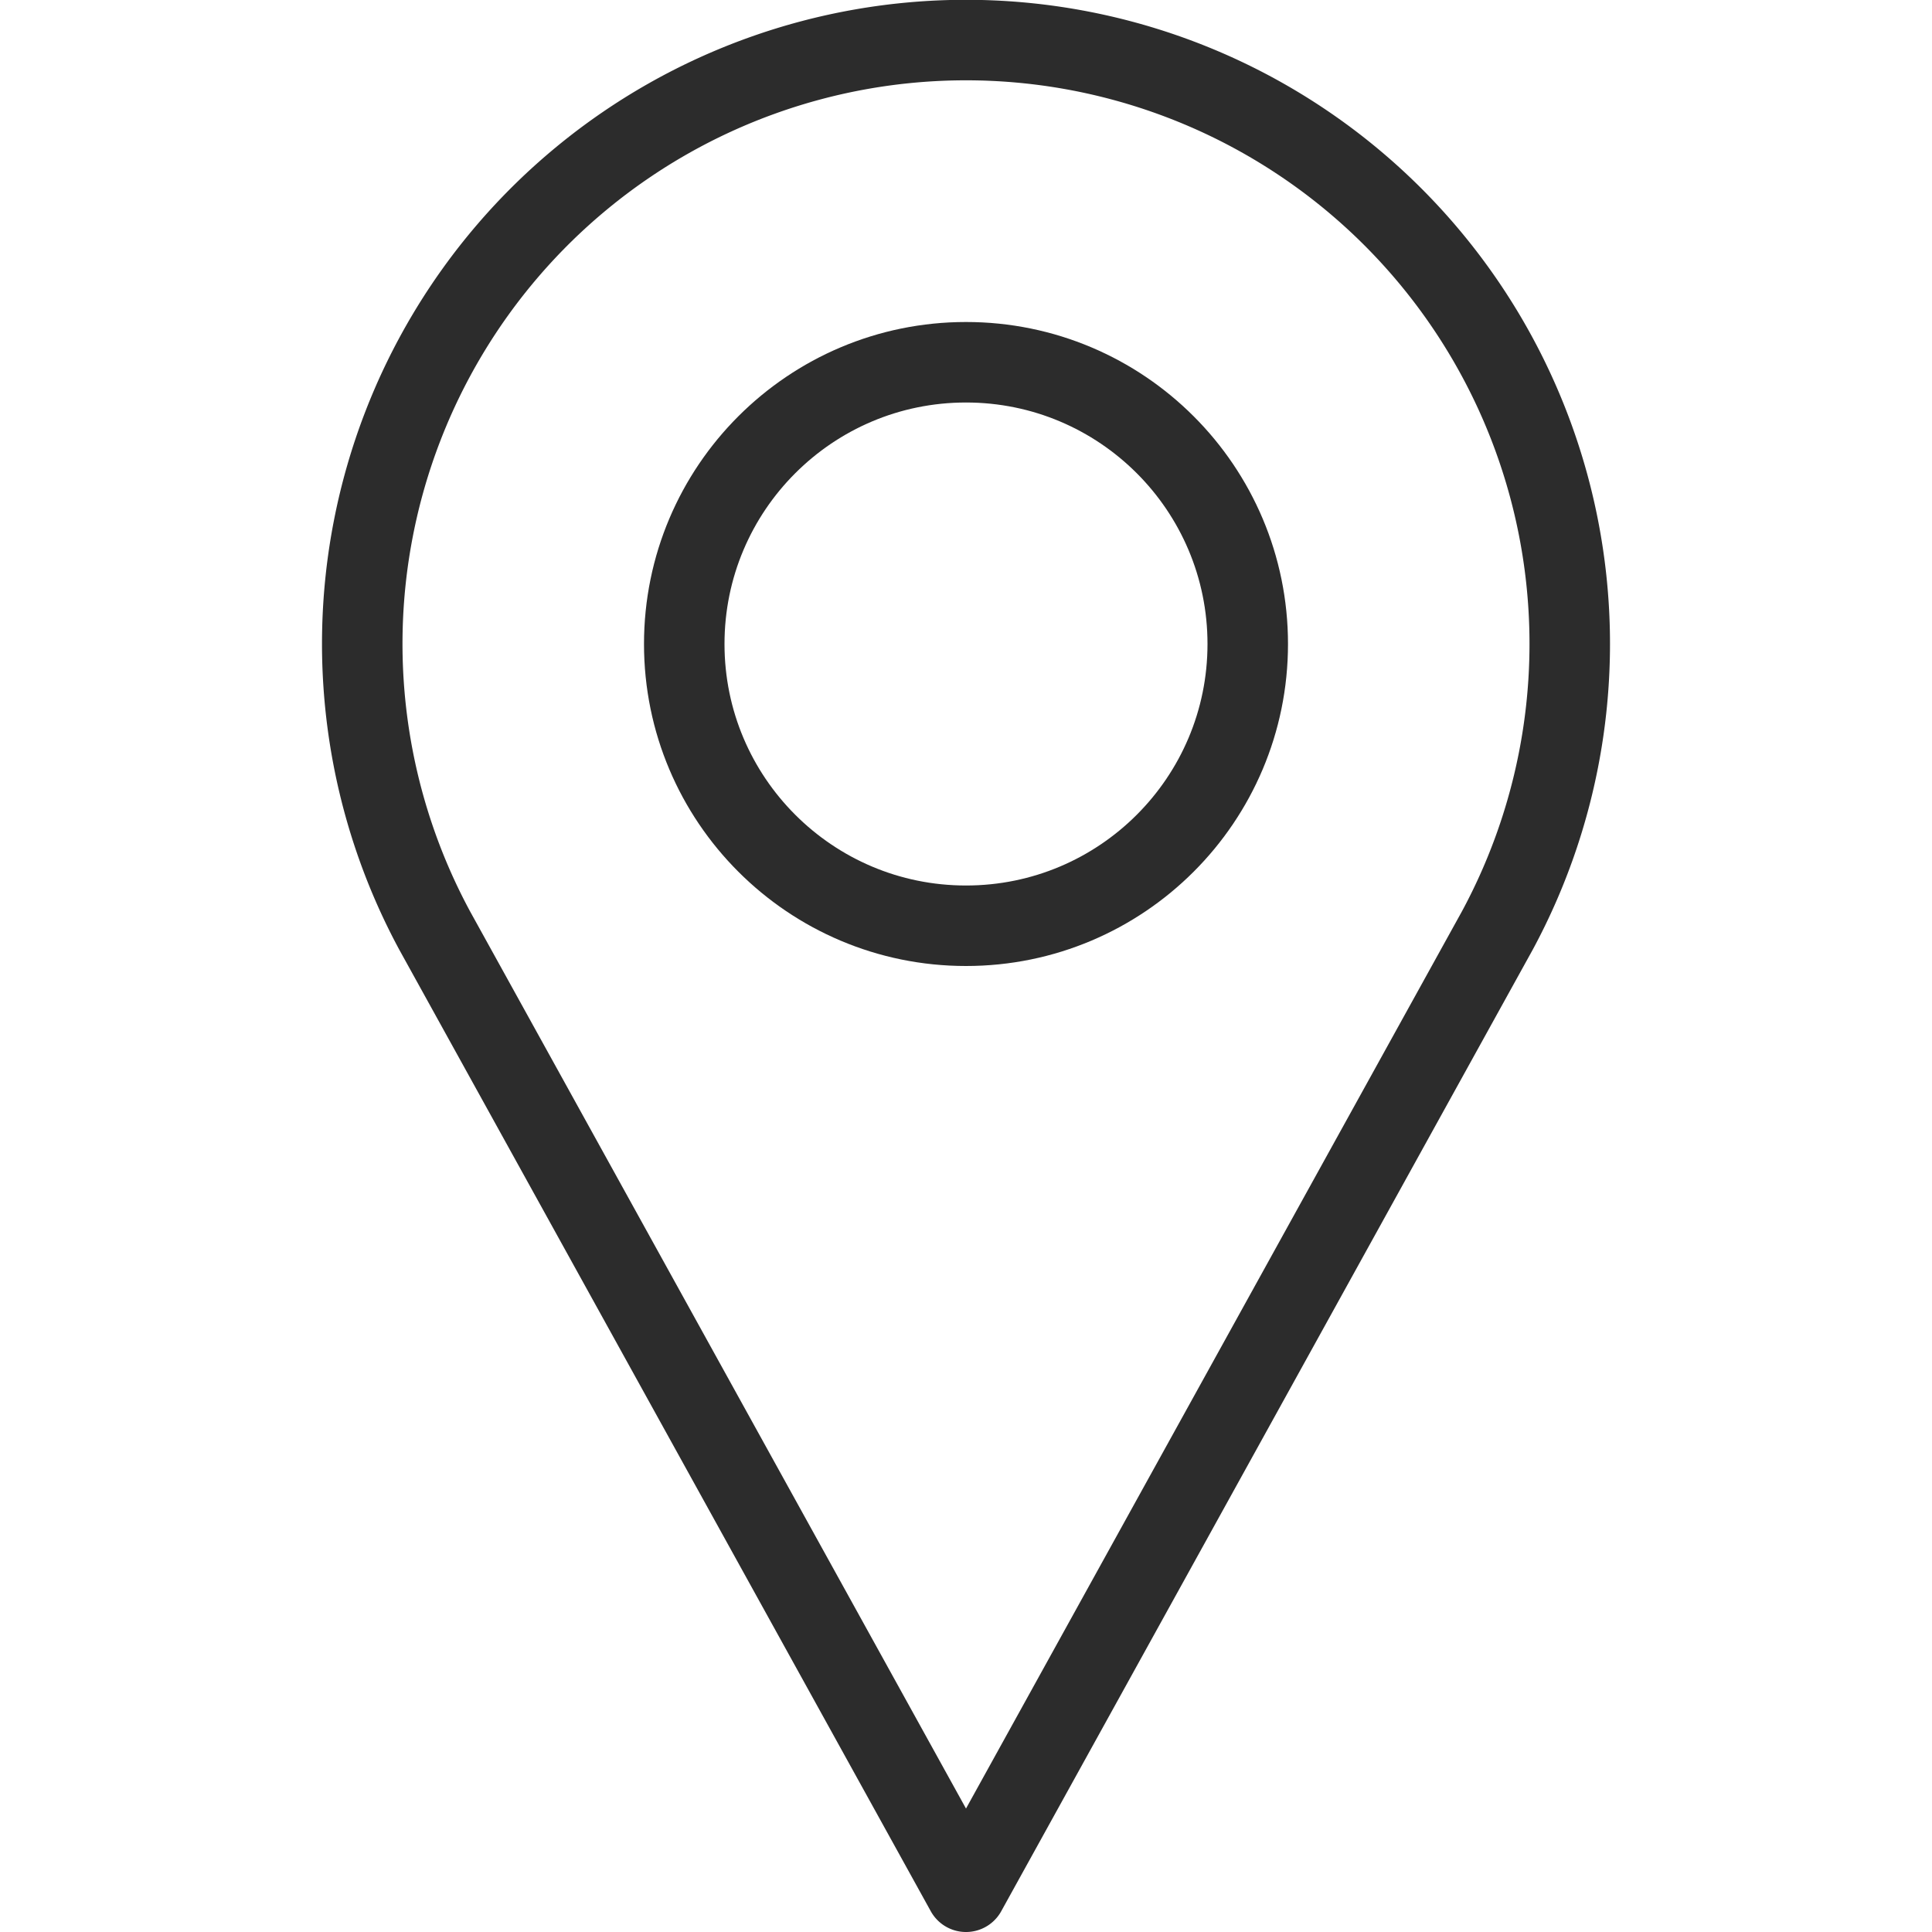
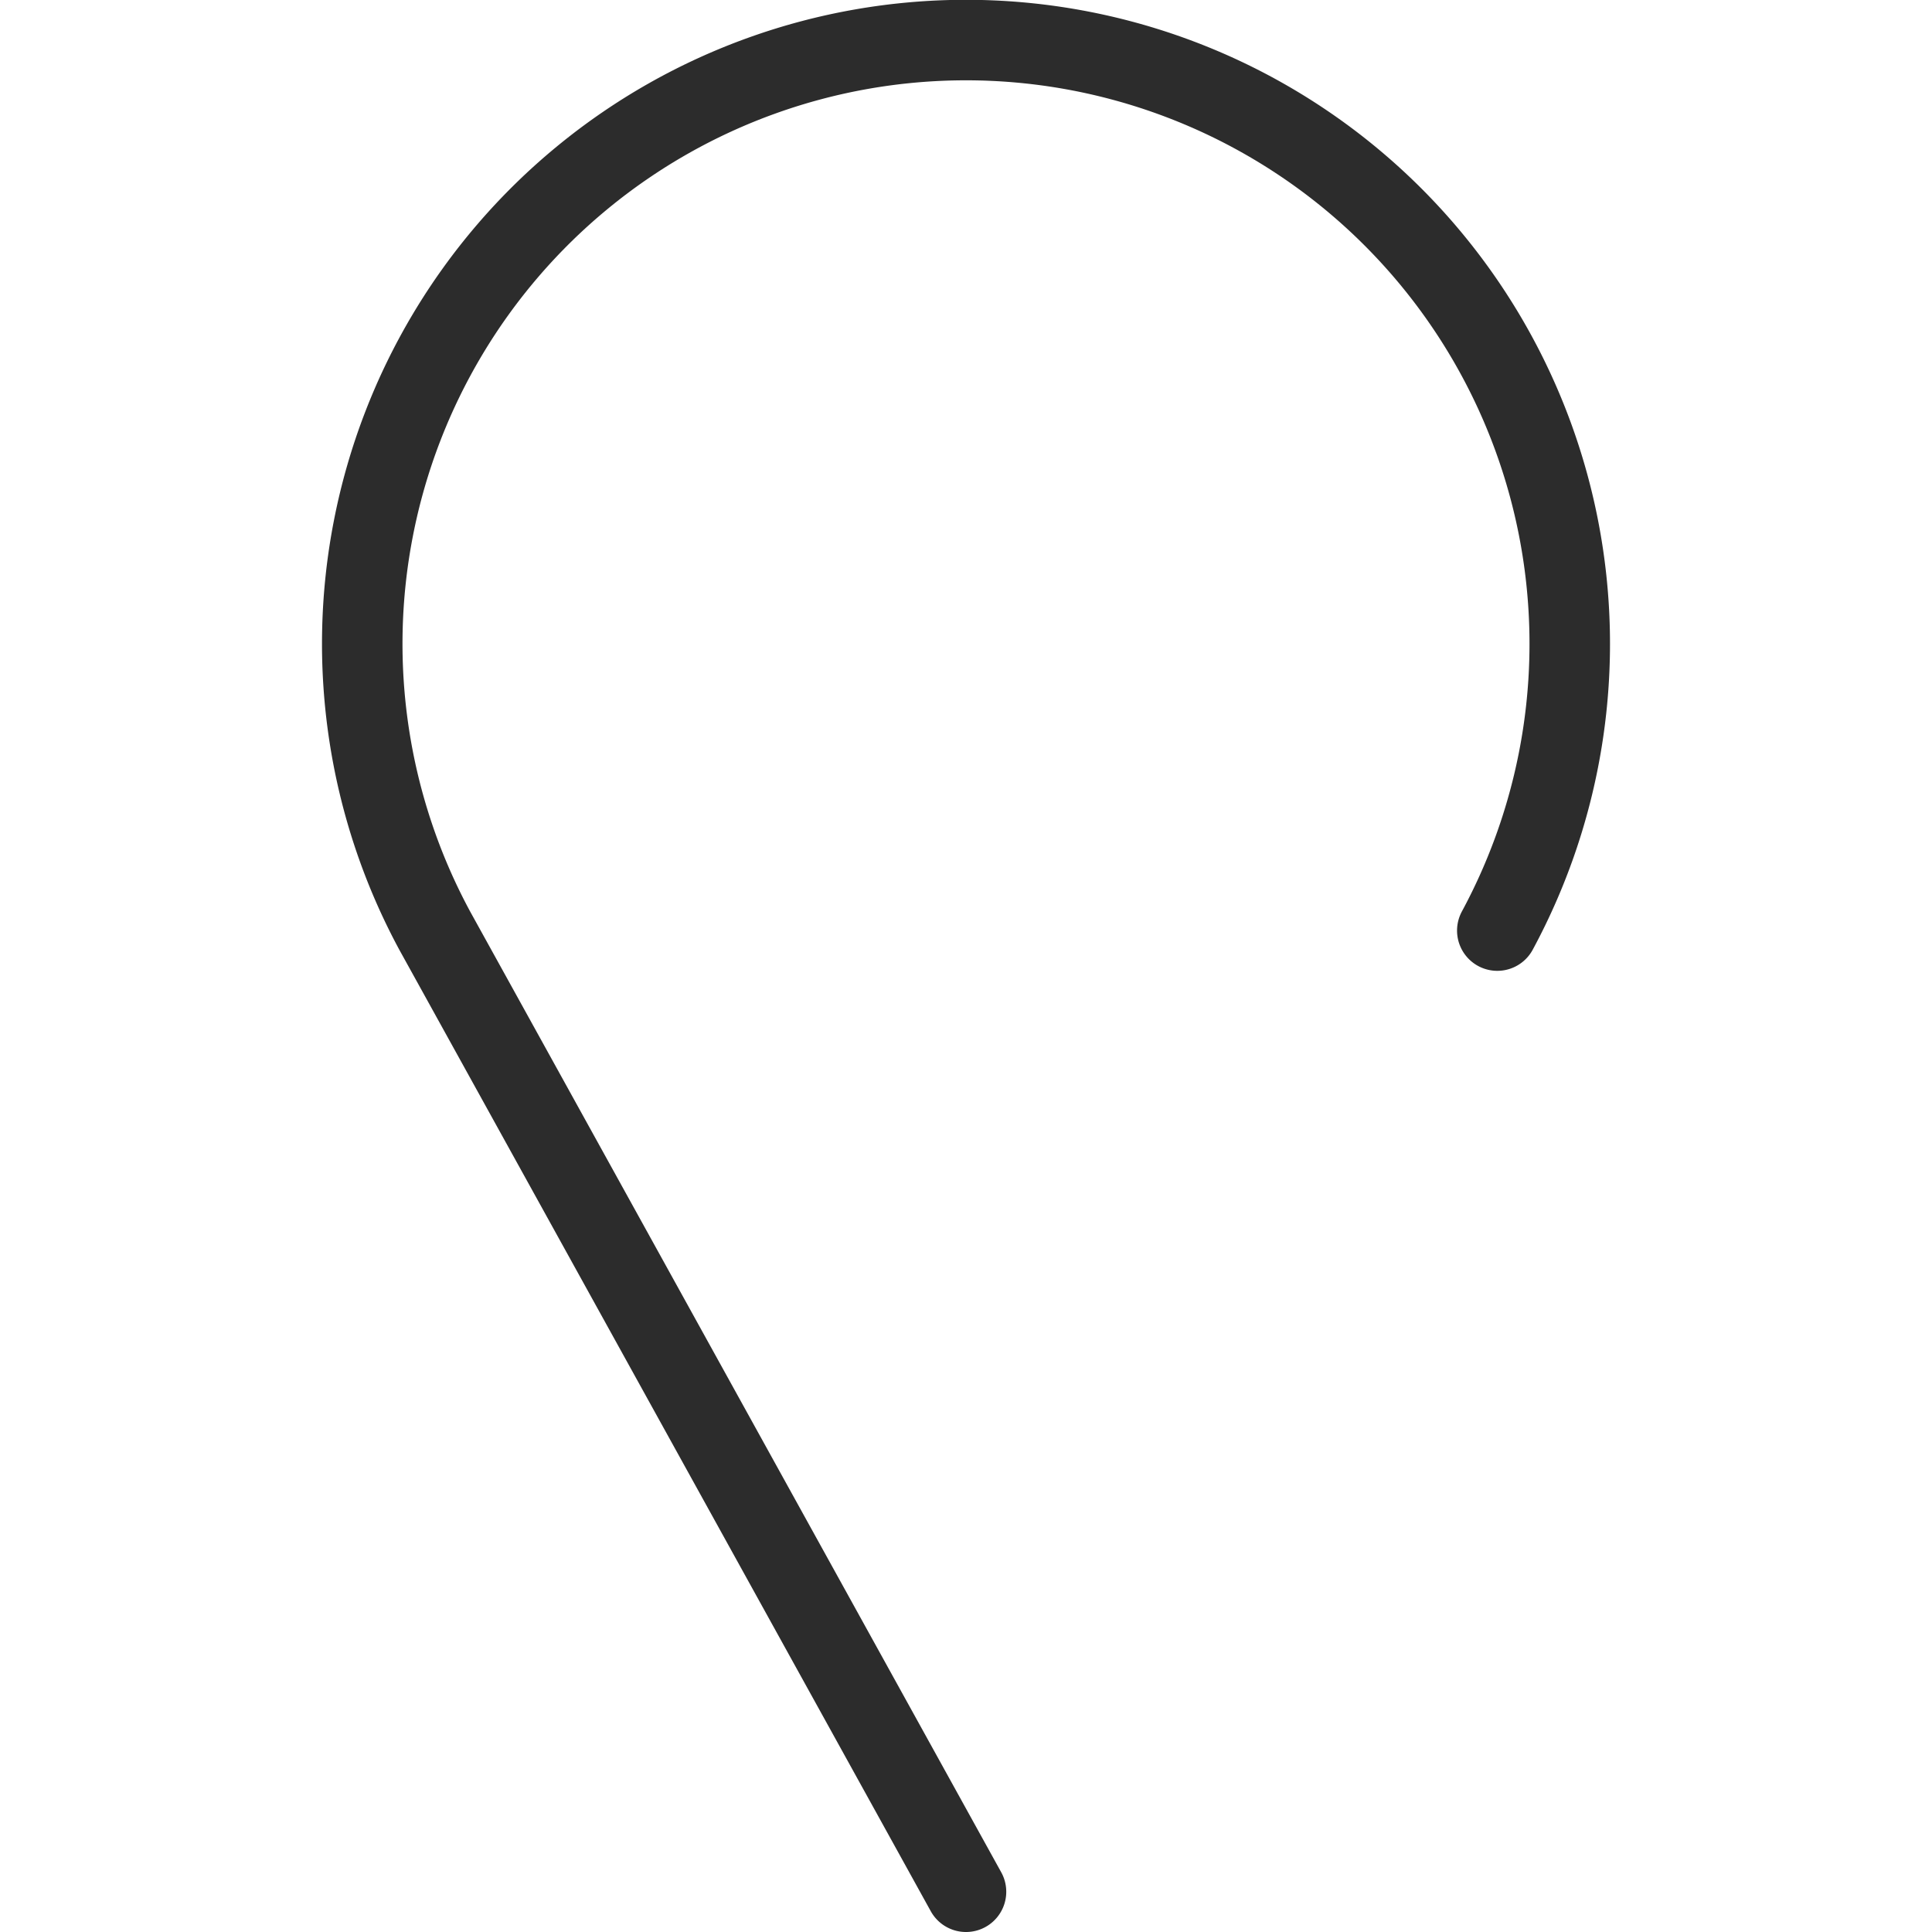
<svg xmlns="http://www.w3.org/2000/svg" viewBox="0 0 24 24">
  <style>.st0{fill:none;stroke:#2c2c2c;stroke-linecap:round;stroke-linejoin:round;}</style>
  <g>
-     <path d="M12 23.5L5.4 11.56a7.5 7.5 0 1 1 13.2 0z" class="st0" />
-     <circle cx="12" cy="8" r="3.5" class="st0" />
+     <path d="M12 23.5L5.4 11.56a7.5 7.5 0 1 1 13.2 0" class="st0" />
  </g>
</svg>